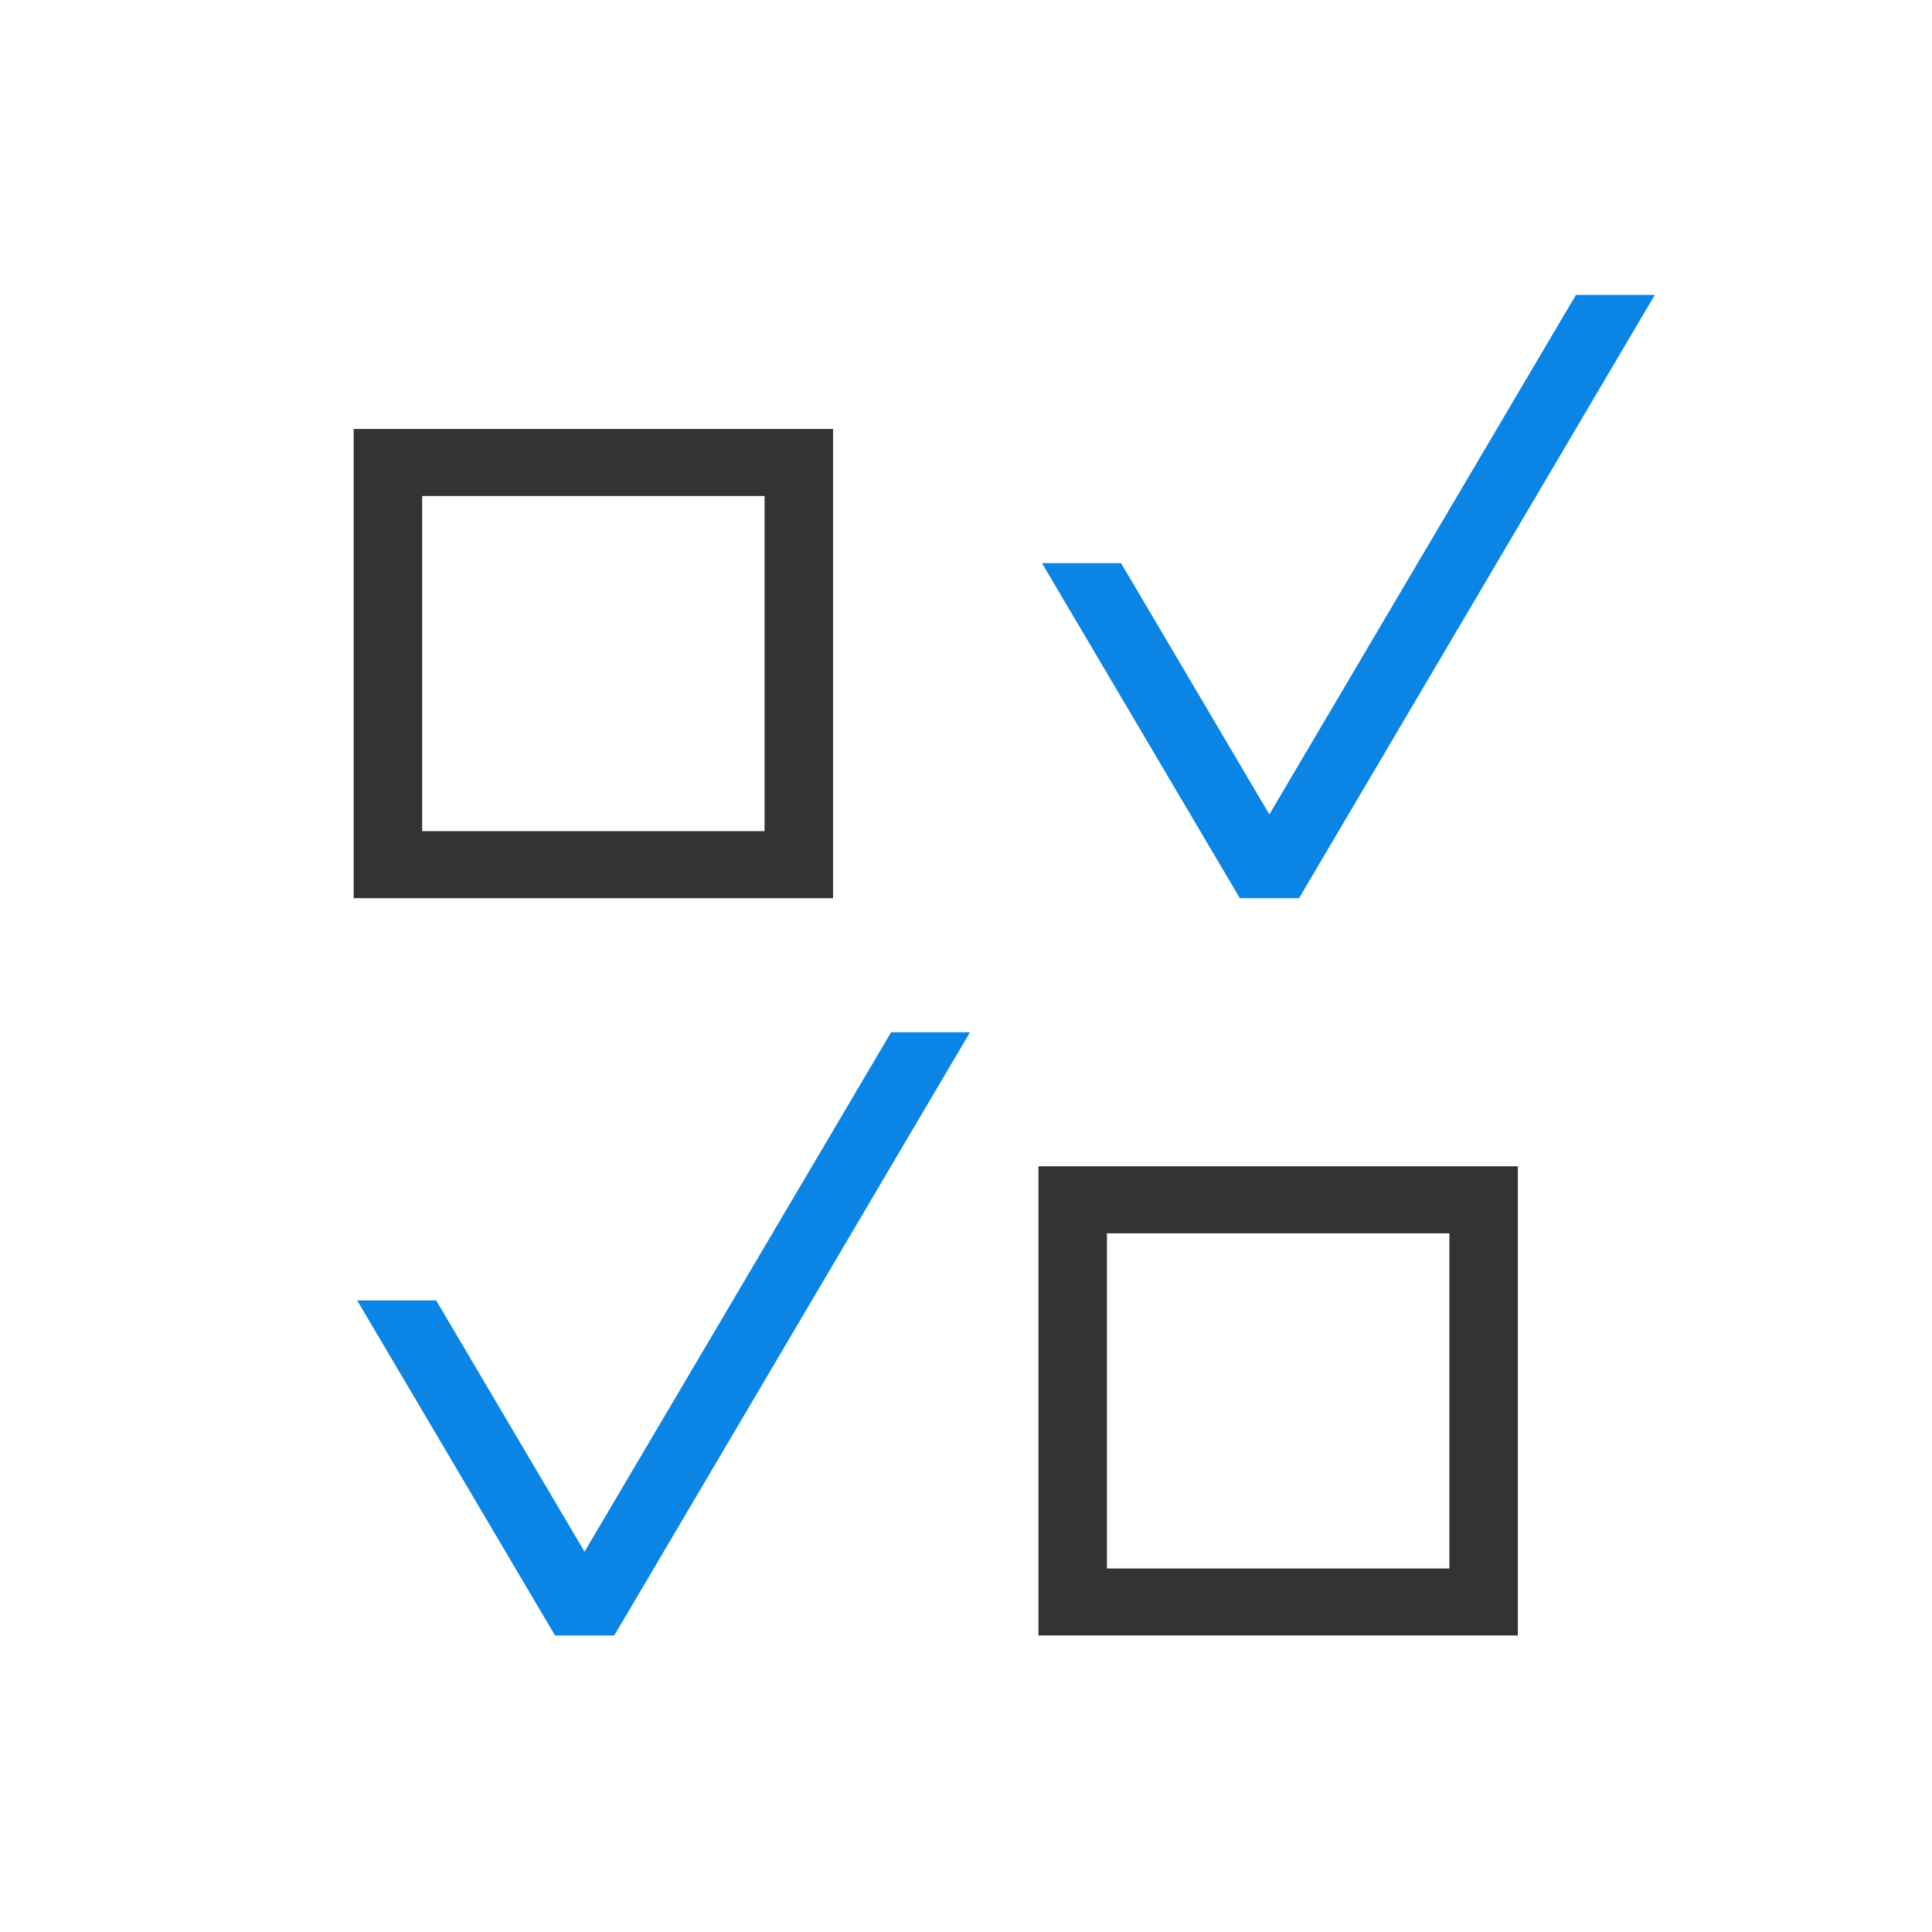
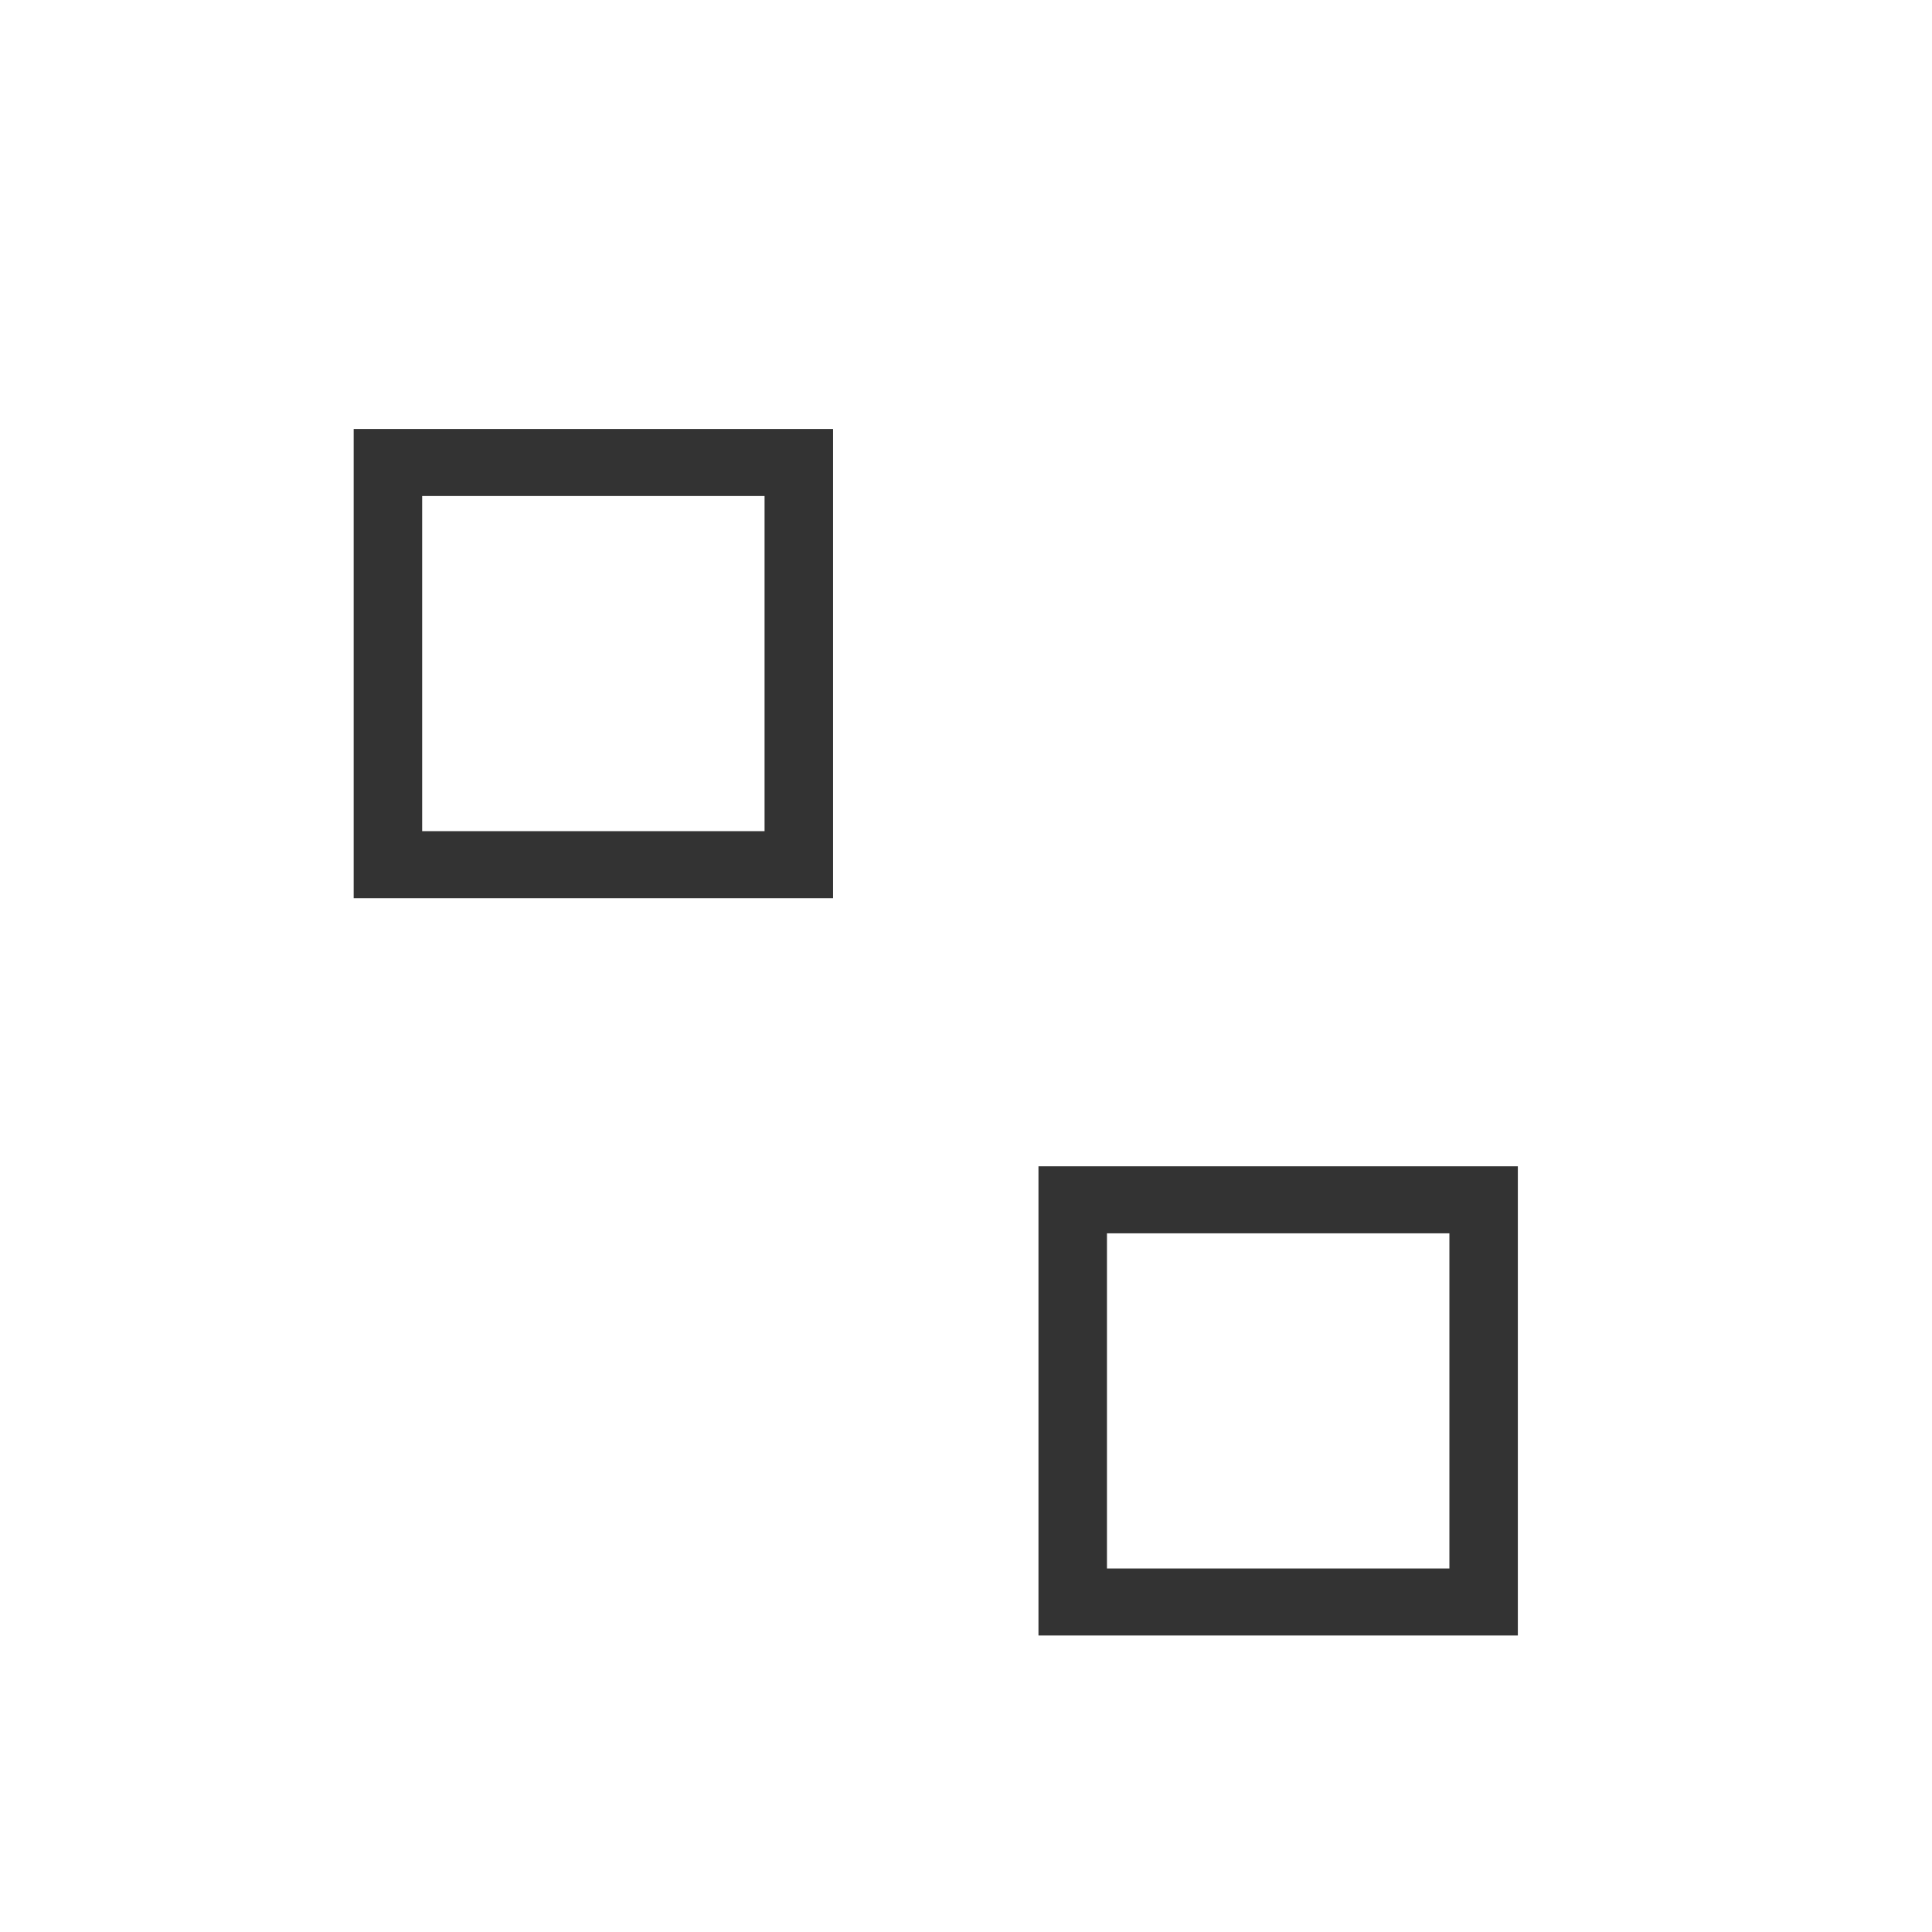
<svg xmlns="http://www.w3.org/2000/svg" width="49" height="49" viewBox="0 0 49 49" fill="none">
  <path d="M21.128 10.88H8.97V22.78H21.128V10.88ZM19.391 21.08H10.707V12.58H19.391V21.08ZM26.338 41.48H38.496V29.58H26.338V41.48ZM28.075 31.28H36.76V39.78H28.075V31.28Z" fill="#333333" />
-   <path d="M32.947 22.78L41.97 7.48H39.969L32.194 20.655L28.432 14.282H26.427L31.445 22.78H32.947ZM14.825 39.355L11.063 32.982H9.059L14.077 41.48H15.579L24.602 26.18H22.601L14.825 39.355Z" fill="#0A85E6" />
</svg>